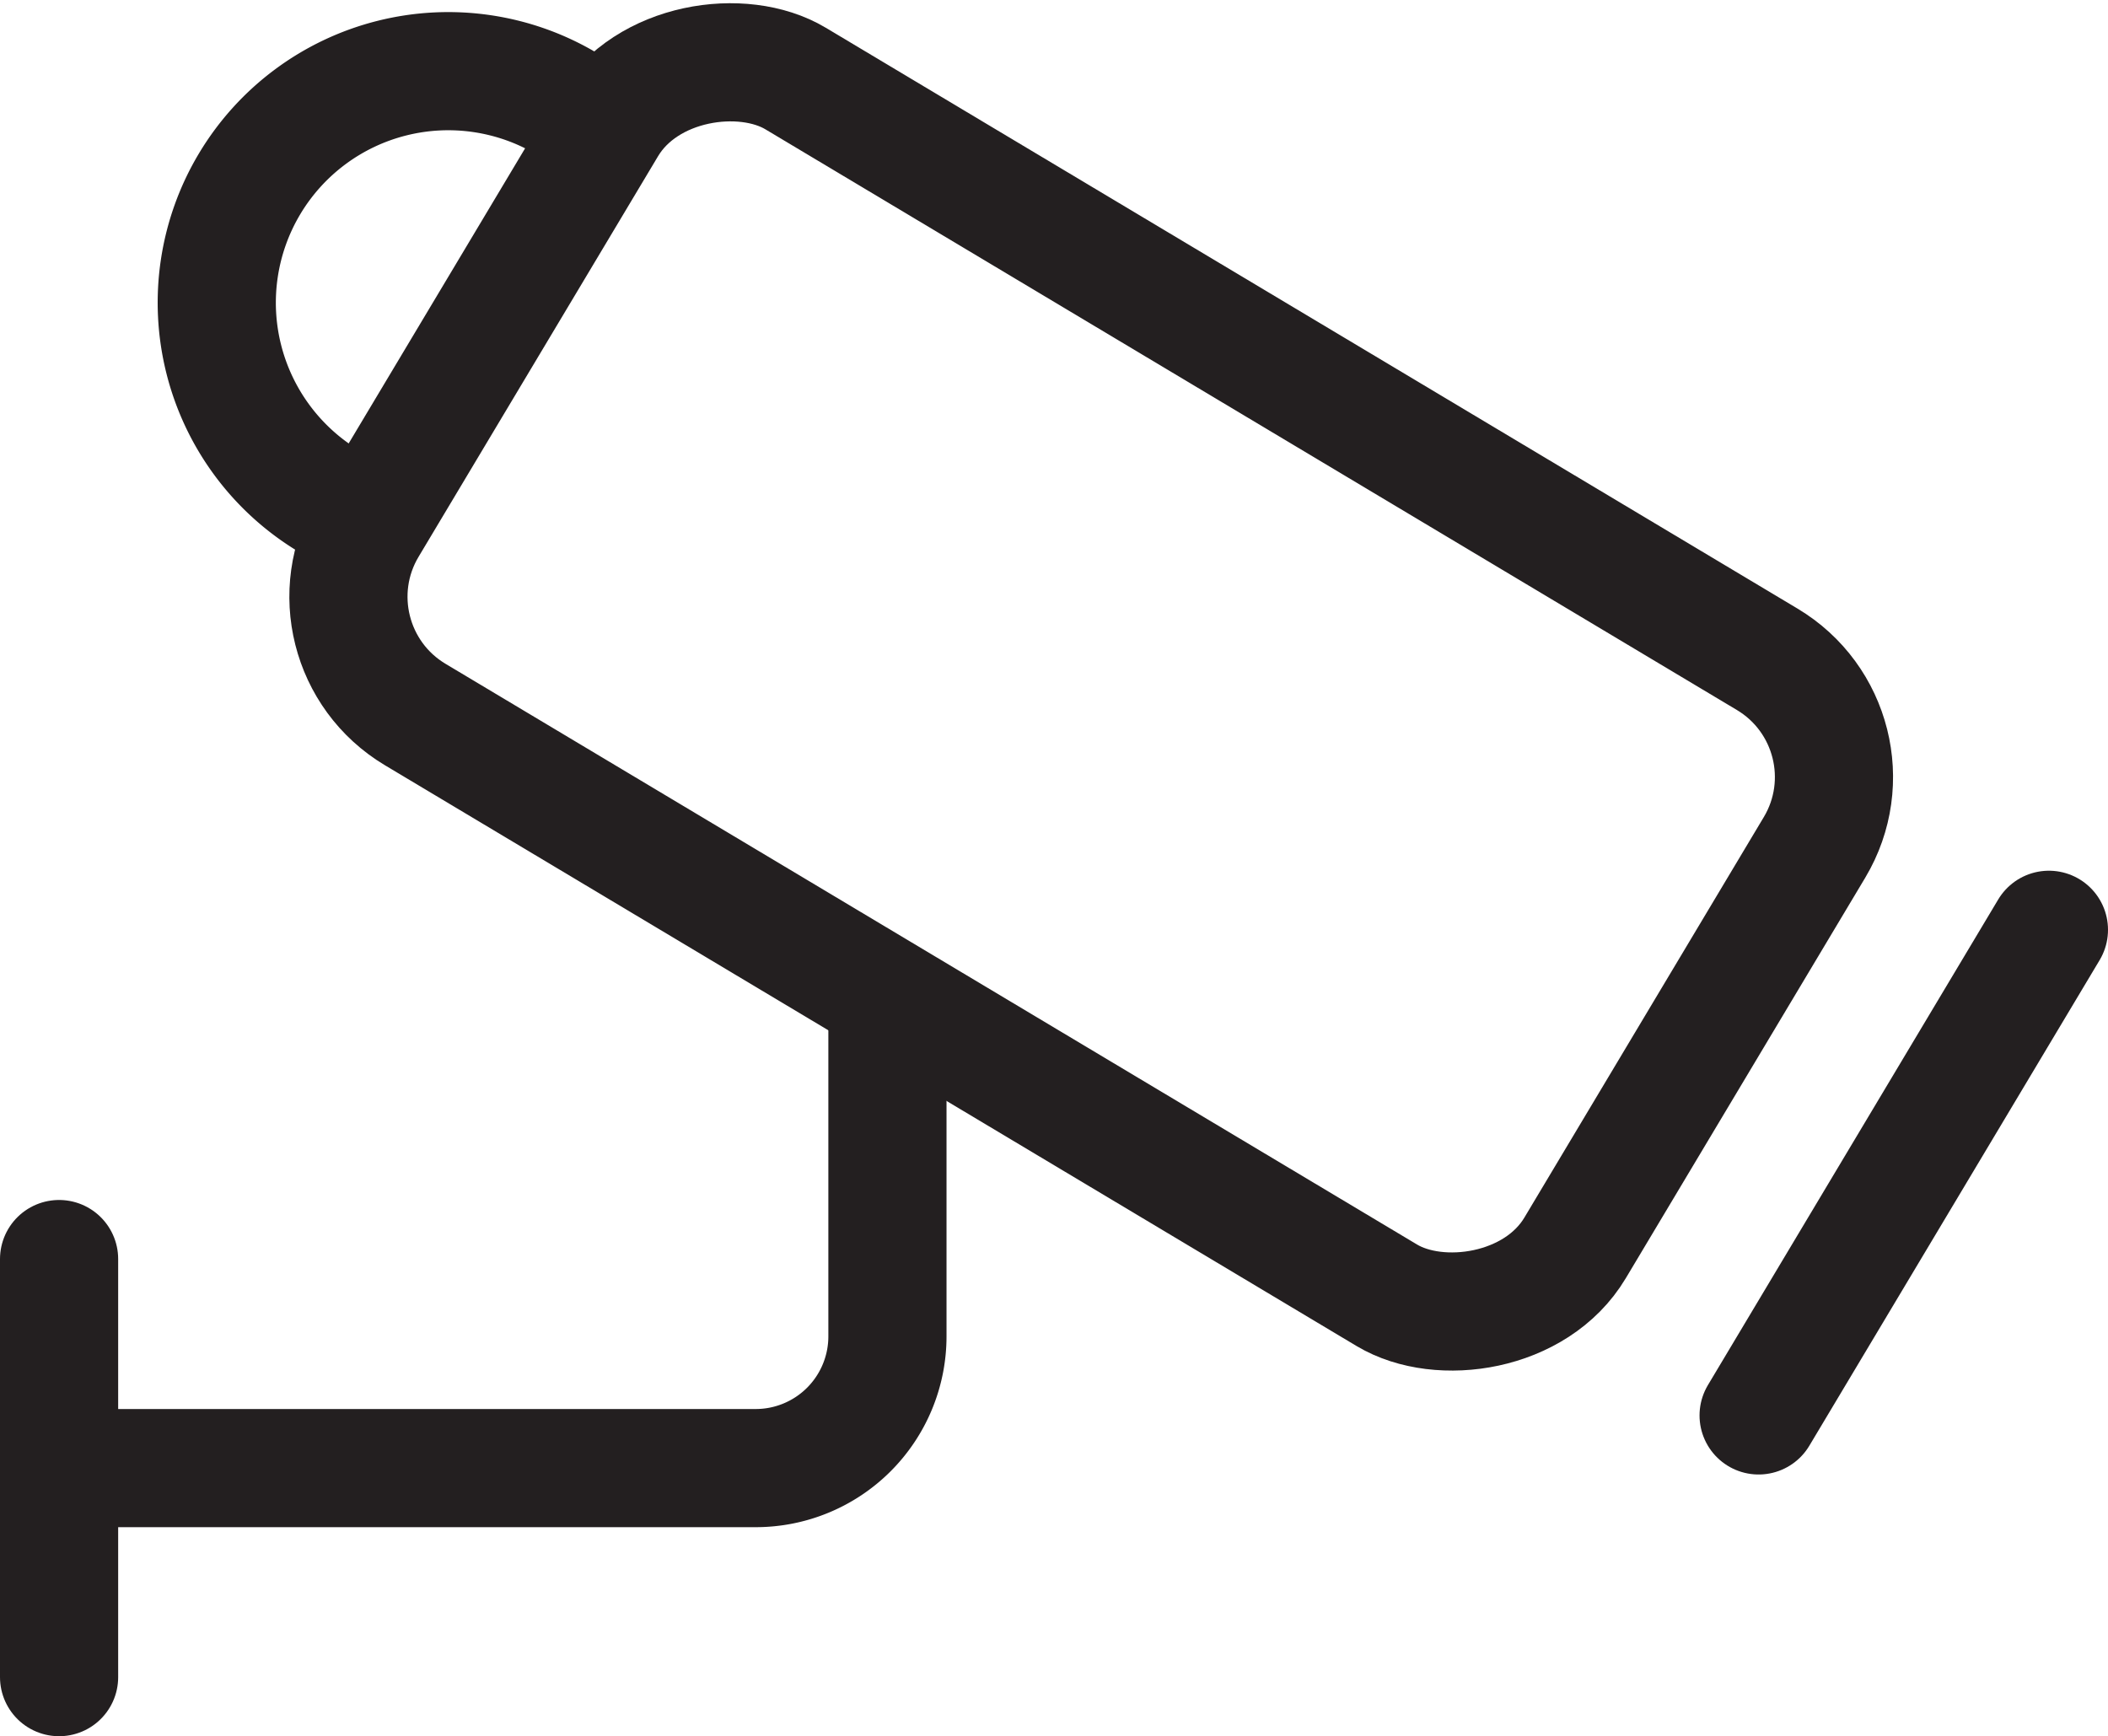
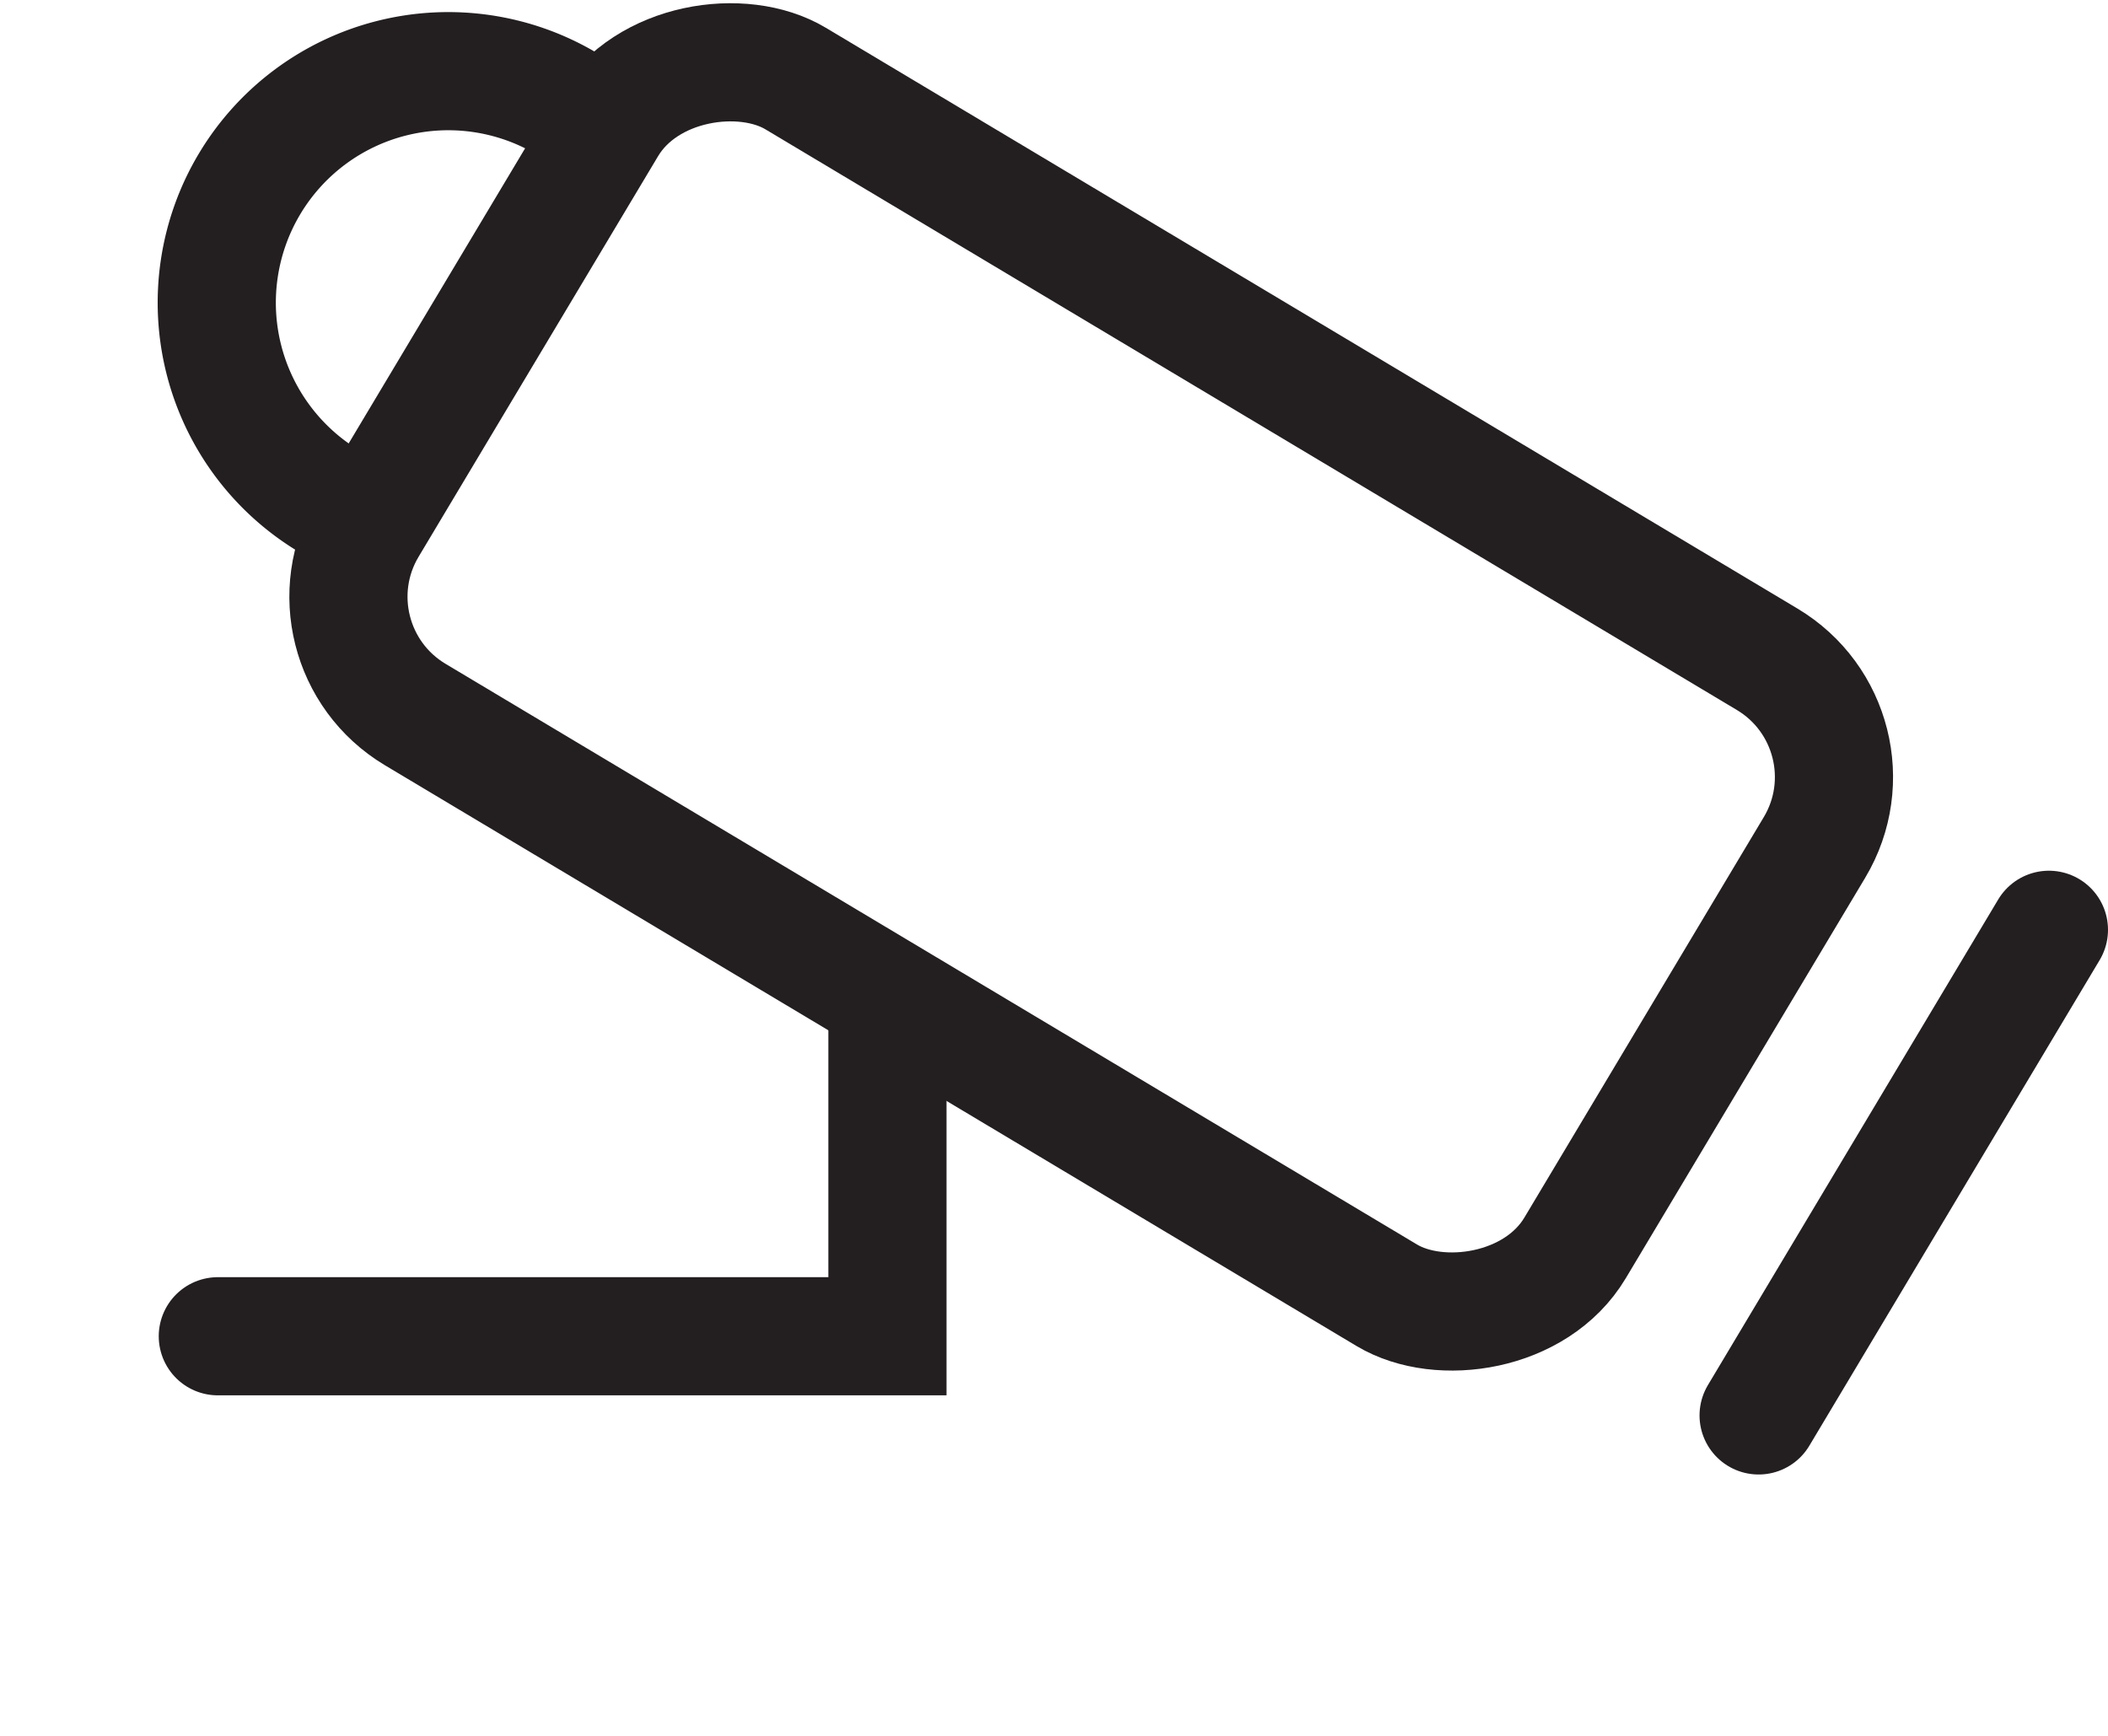
<svg xmlns="http://www.w3.org/2000/svg" id="Layer_1" data-name="Layer 1" viewBox="0 0 214.07 176.33">
  <defs>
    <style>.cls-1{fill:none;stroke:#231f20;stroke-linecap:round;stroke-miterlimit:10;stroke-width:12px;}</style>
  </defs>
  <rect class="cls-1" x="73.19" y="-1.64" width="75.26" height="142.82" rx="13.93" transform="translate(227.56 10.44) rotate(120.87)" />
-   <path class="cls-1" d="M90.12,104.45v31.26A13.38,13.38,0,0,1,76.74,149.1h-68" />
+   <path class="cls-1" d="M90.12,104.45v31.26h-68" />
  <path class="cls-1" d="M33.46,50.92A23.51,23.51,0,0,1,57.59,10.56" />
-   <line class="cls-1" x1="6" y1="127.87" x2="6" y2="170.33" />
  <line class="cls-1" x1="208.07" y1="94.43" x2="178.59" y2="143.75" />
</svg>